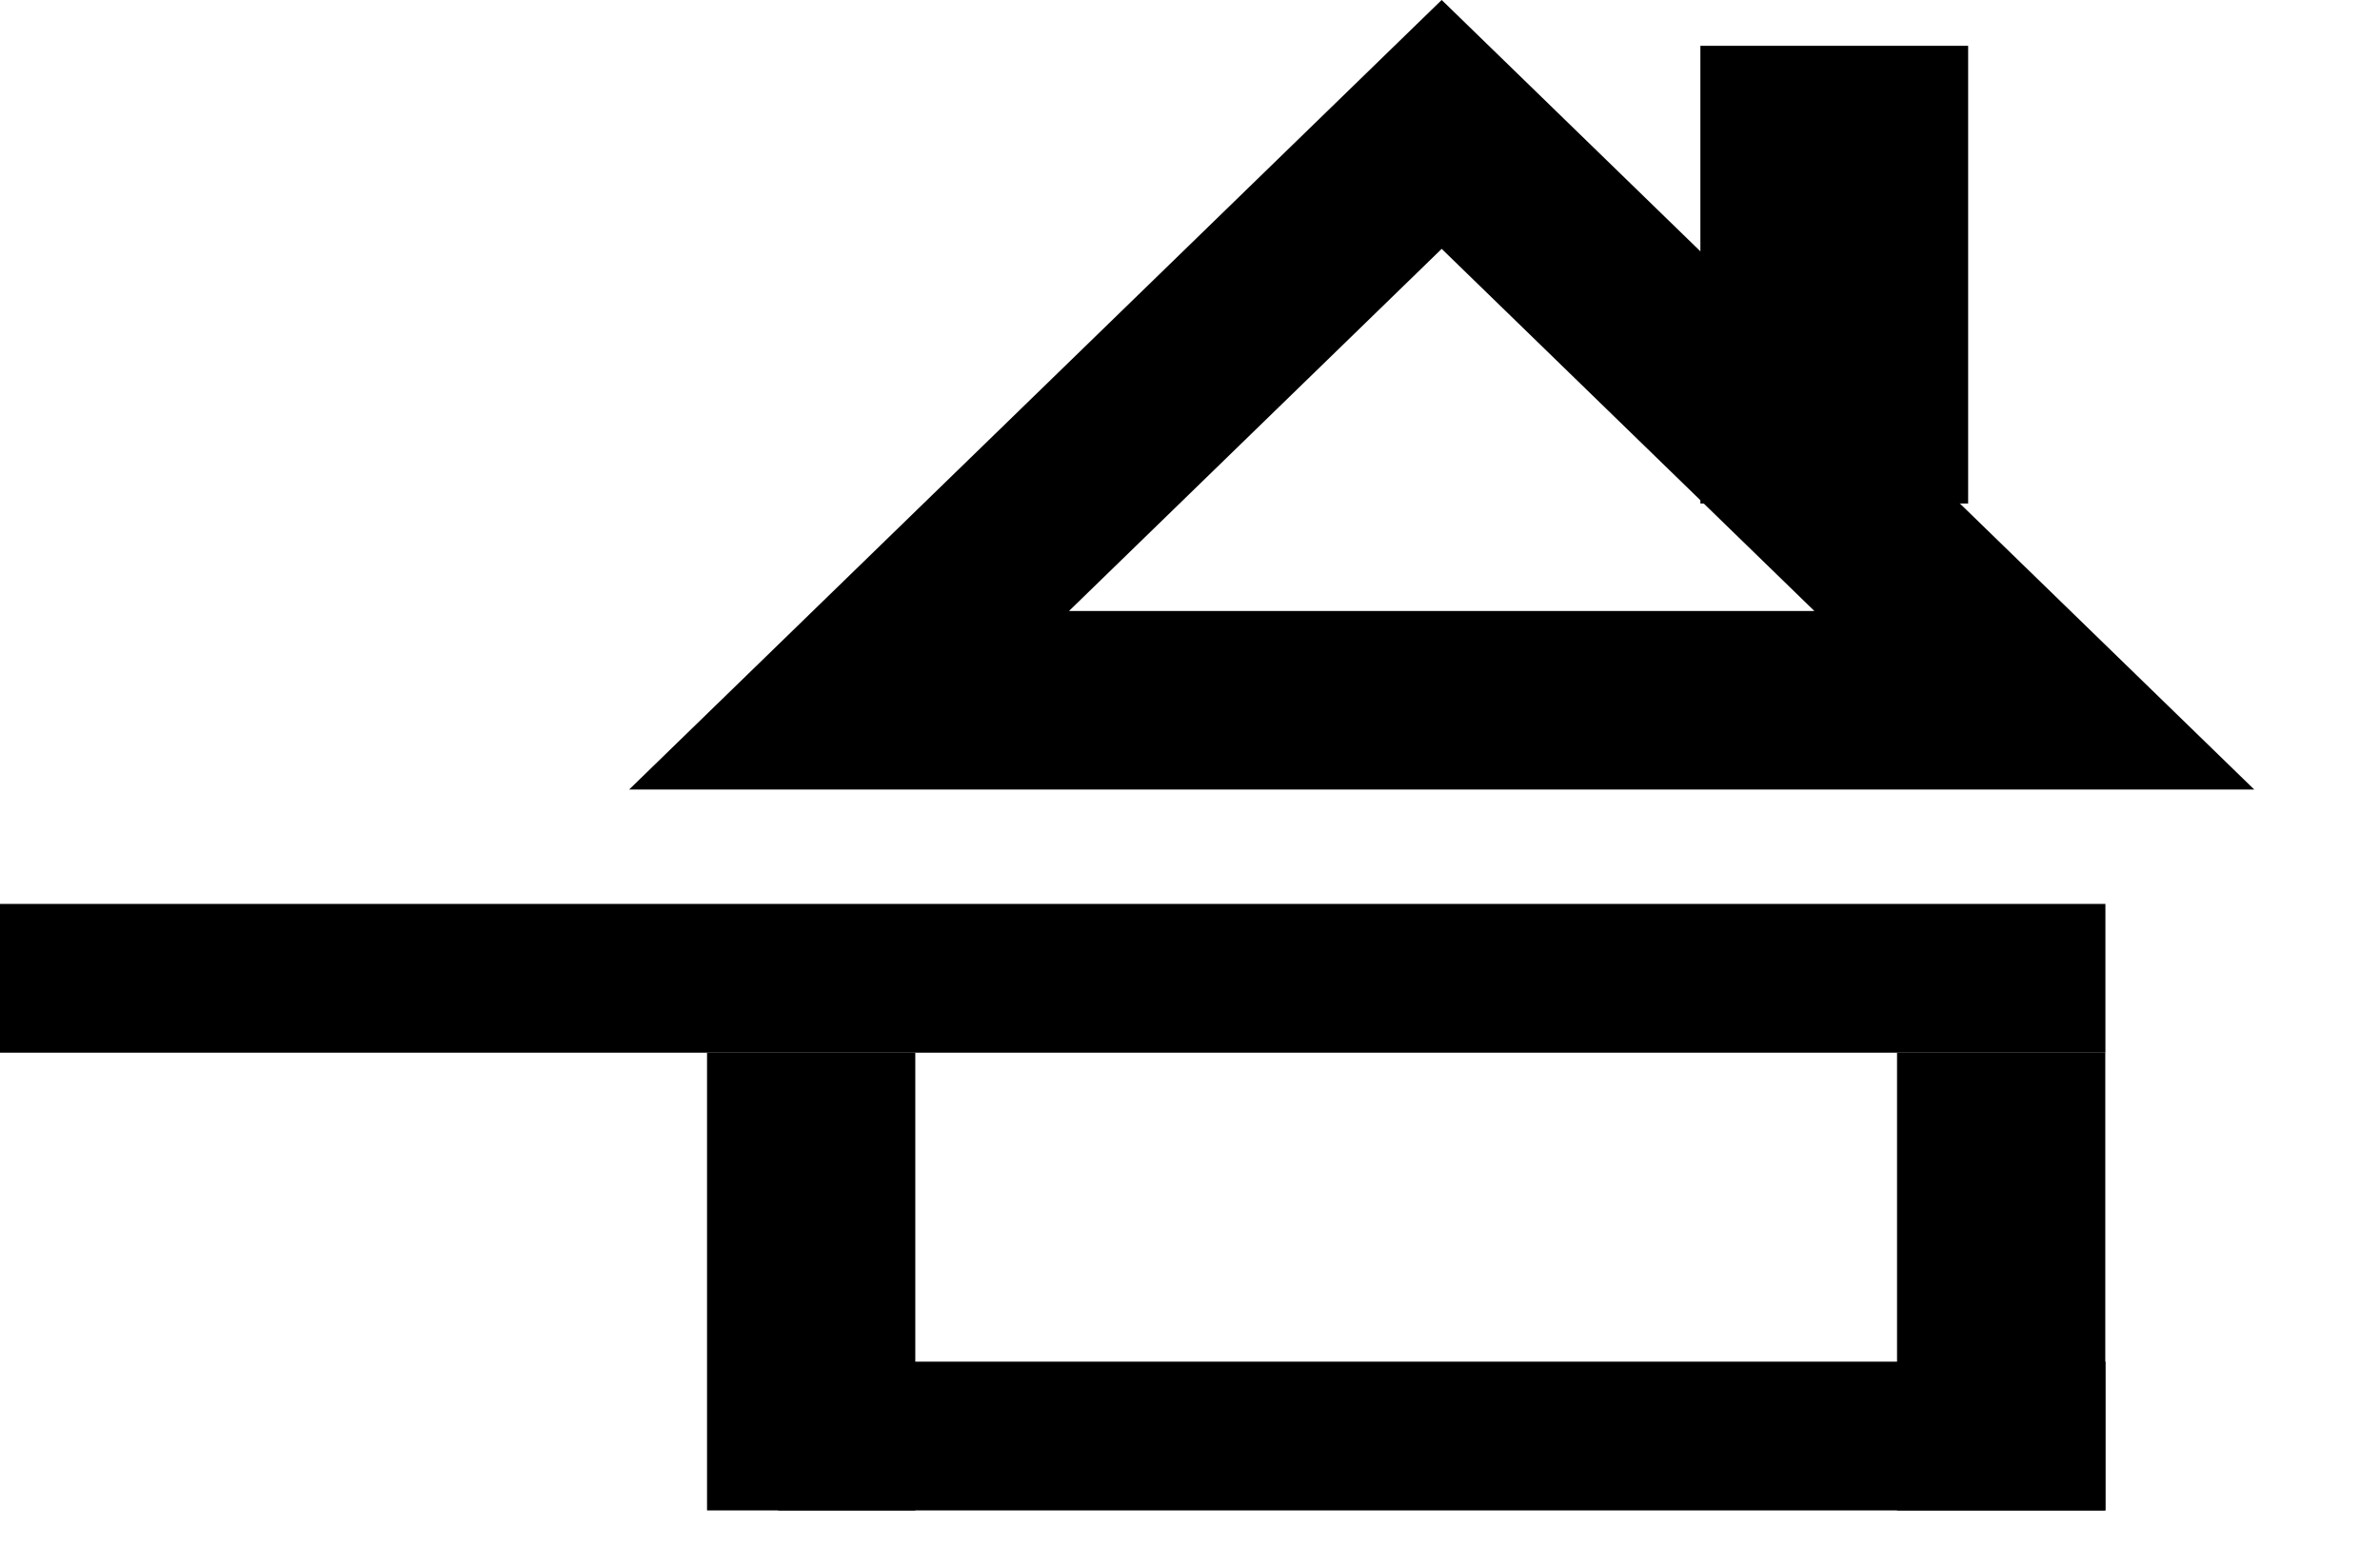
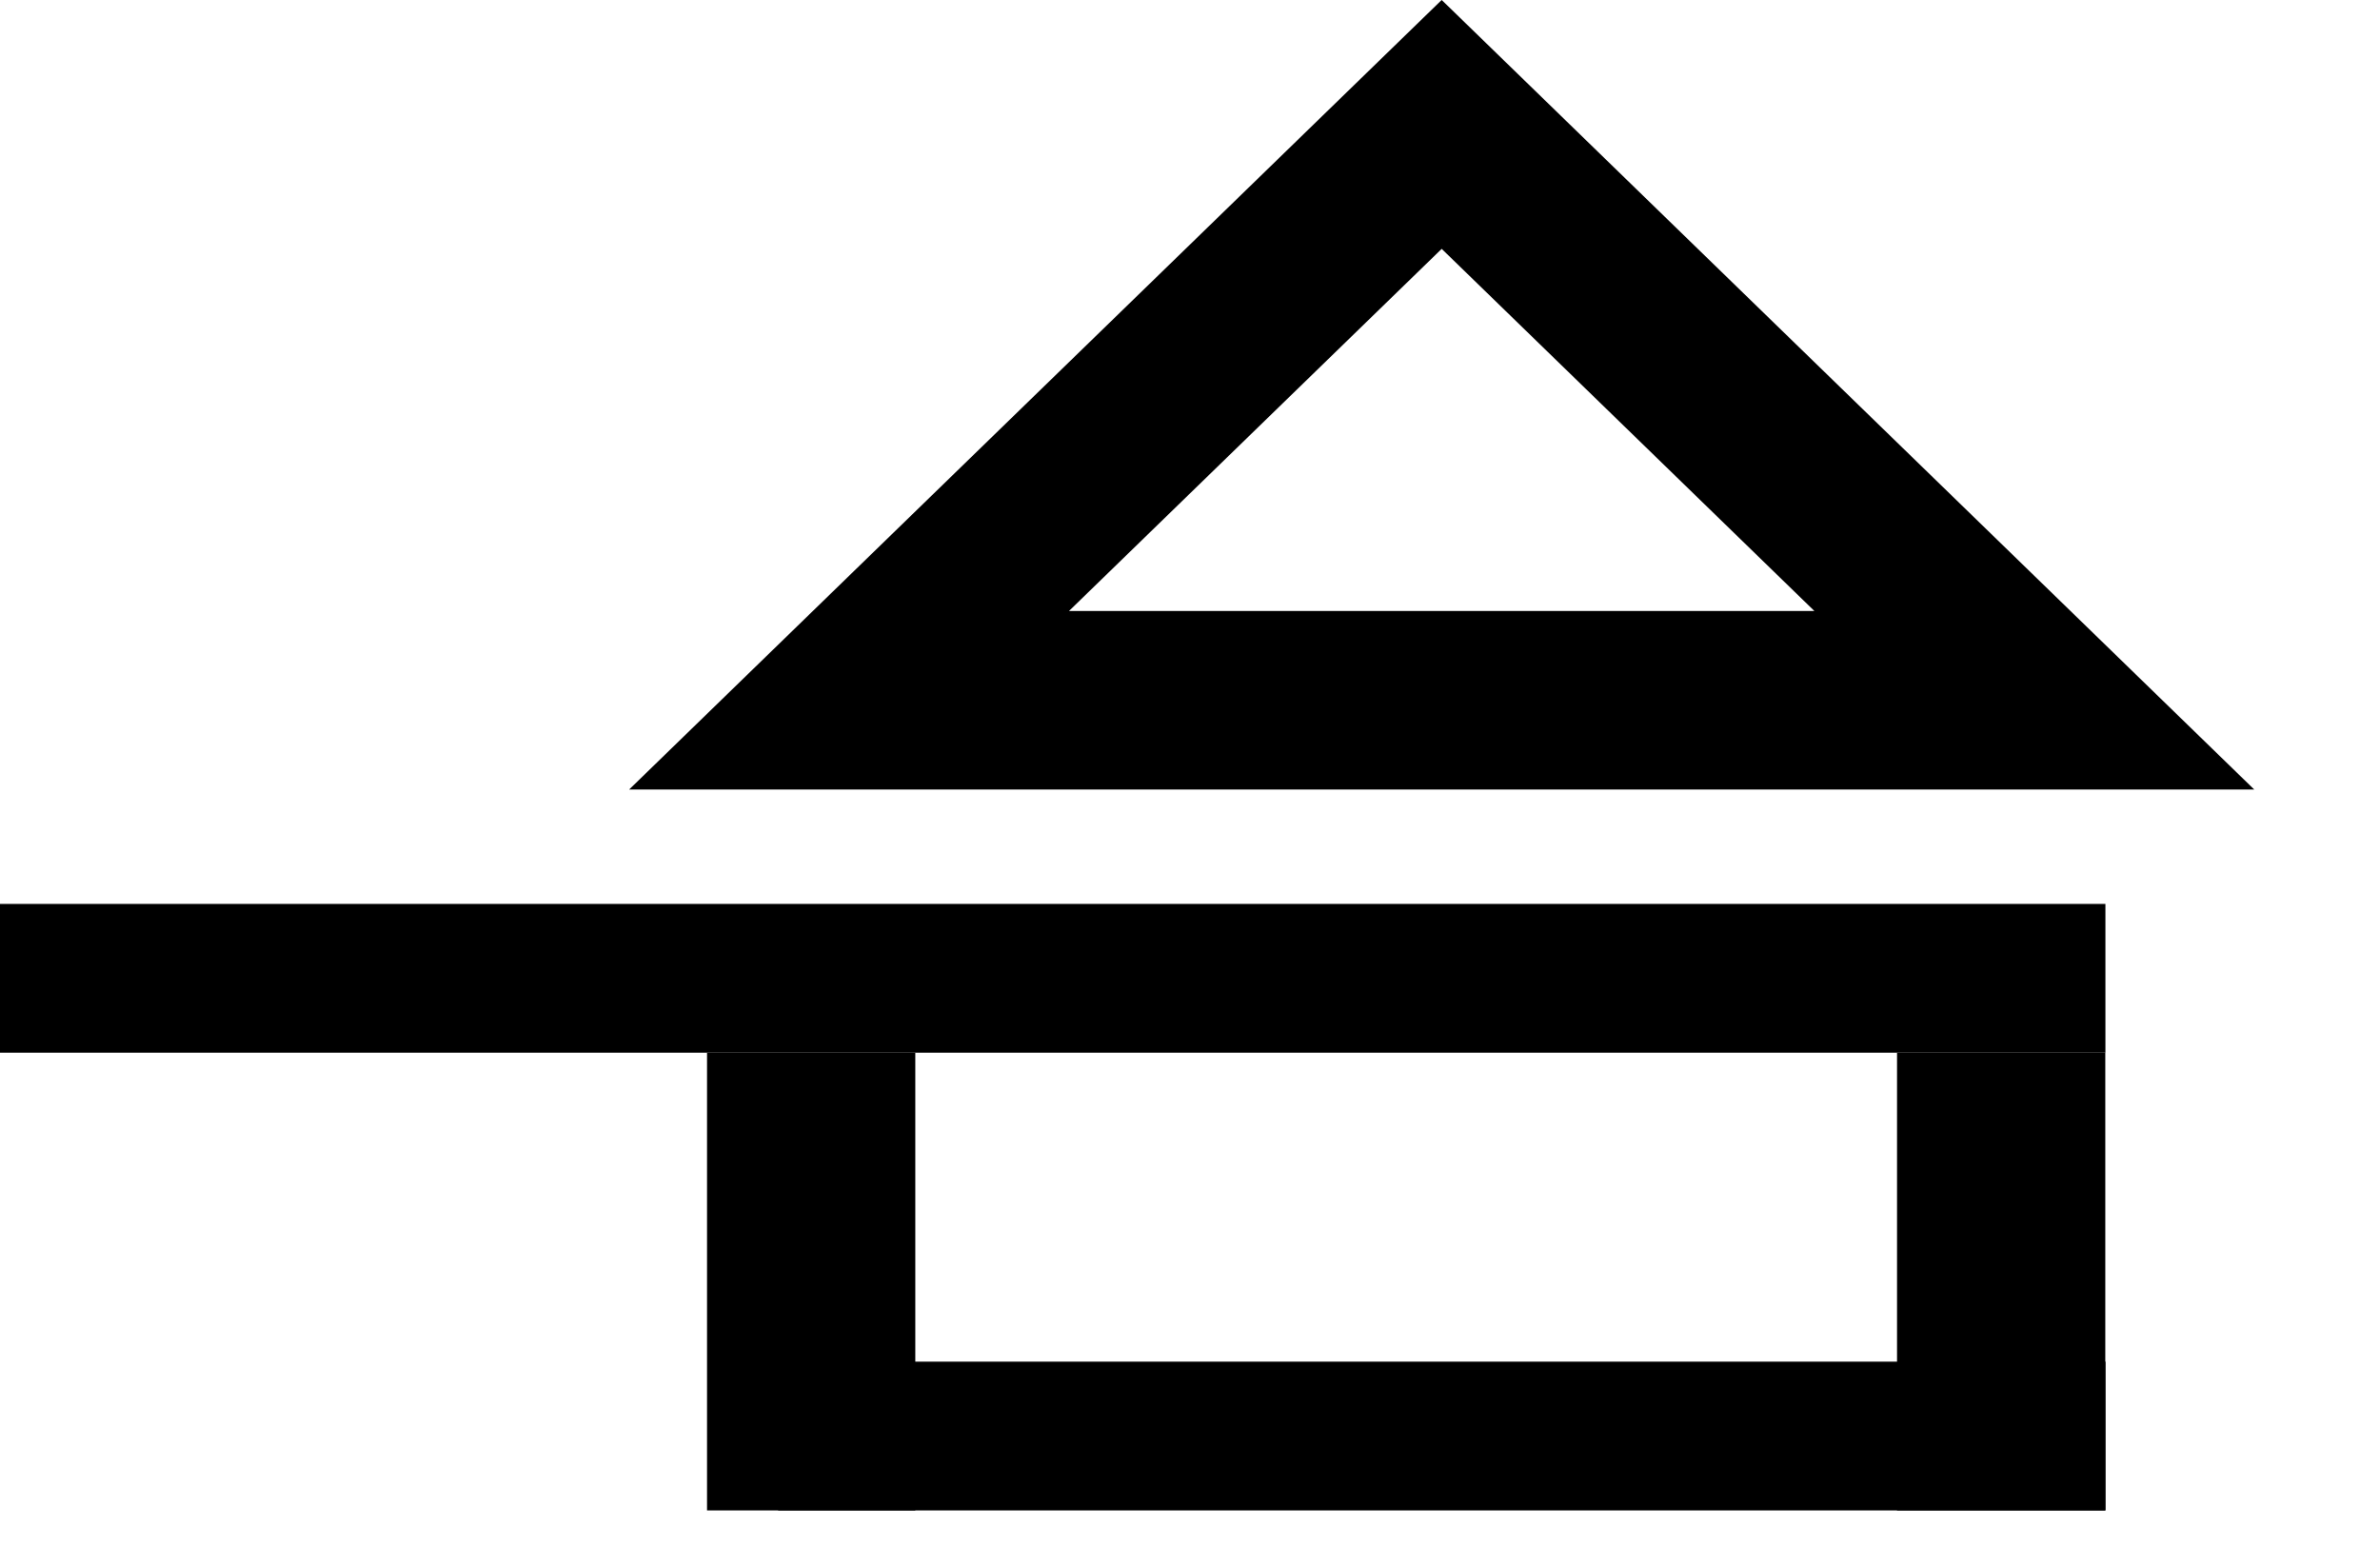
<svg xmlns="http://www.w3.org/2000/svg" width="40" height="26" viewBox="0 0 40 26" fill="none">
  <line y1="16.442" x2="35.385" y2="16.442" stroke="black" stroke-width="2.5" />
  <line x1="13.078" y1="24.135" x2="35.386" y2="24.135" stroke="black" stroke-width="2.5" />
  <line x1="13.633" y1="25.385" x2="13.633" y2="17.692" stroke="black" stroke-width="3.5" />
-   <line x1="30.828" y1="8.462" x2="30.828" y2="0.77" stroke="black" stroke-width="4.5" />
  <line x1="33.633" y1="25.385" x2="33.633" y2="17.692" stroke="black" stroke-width="3.5" />
  <path d="M14.27 11.769L24.23 2.091L34.19 11.769H14.27Z" stroke="black" stroke-width="3" />
</svg>